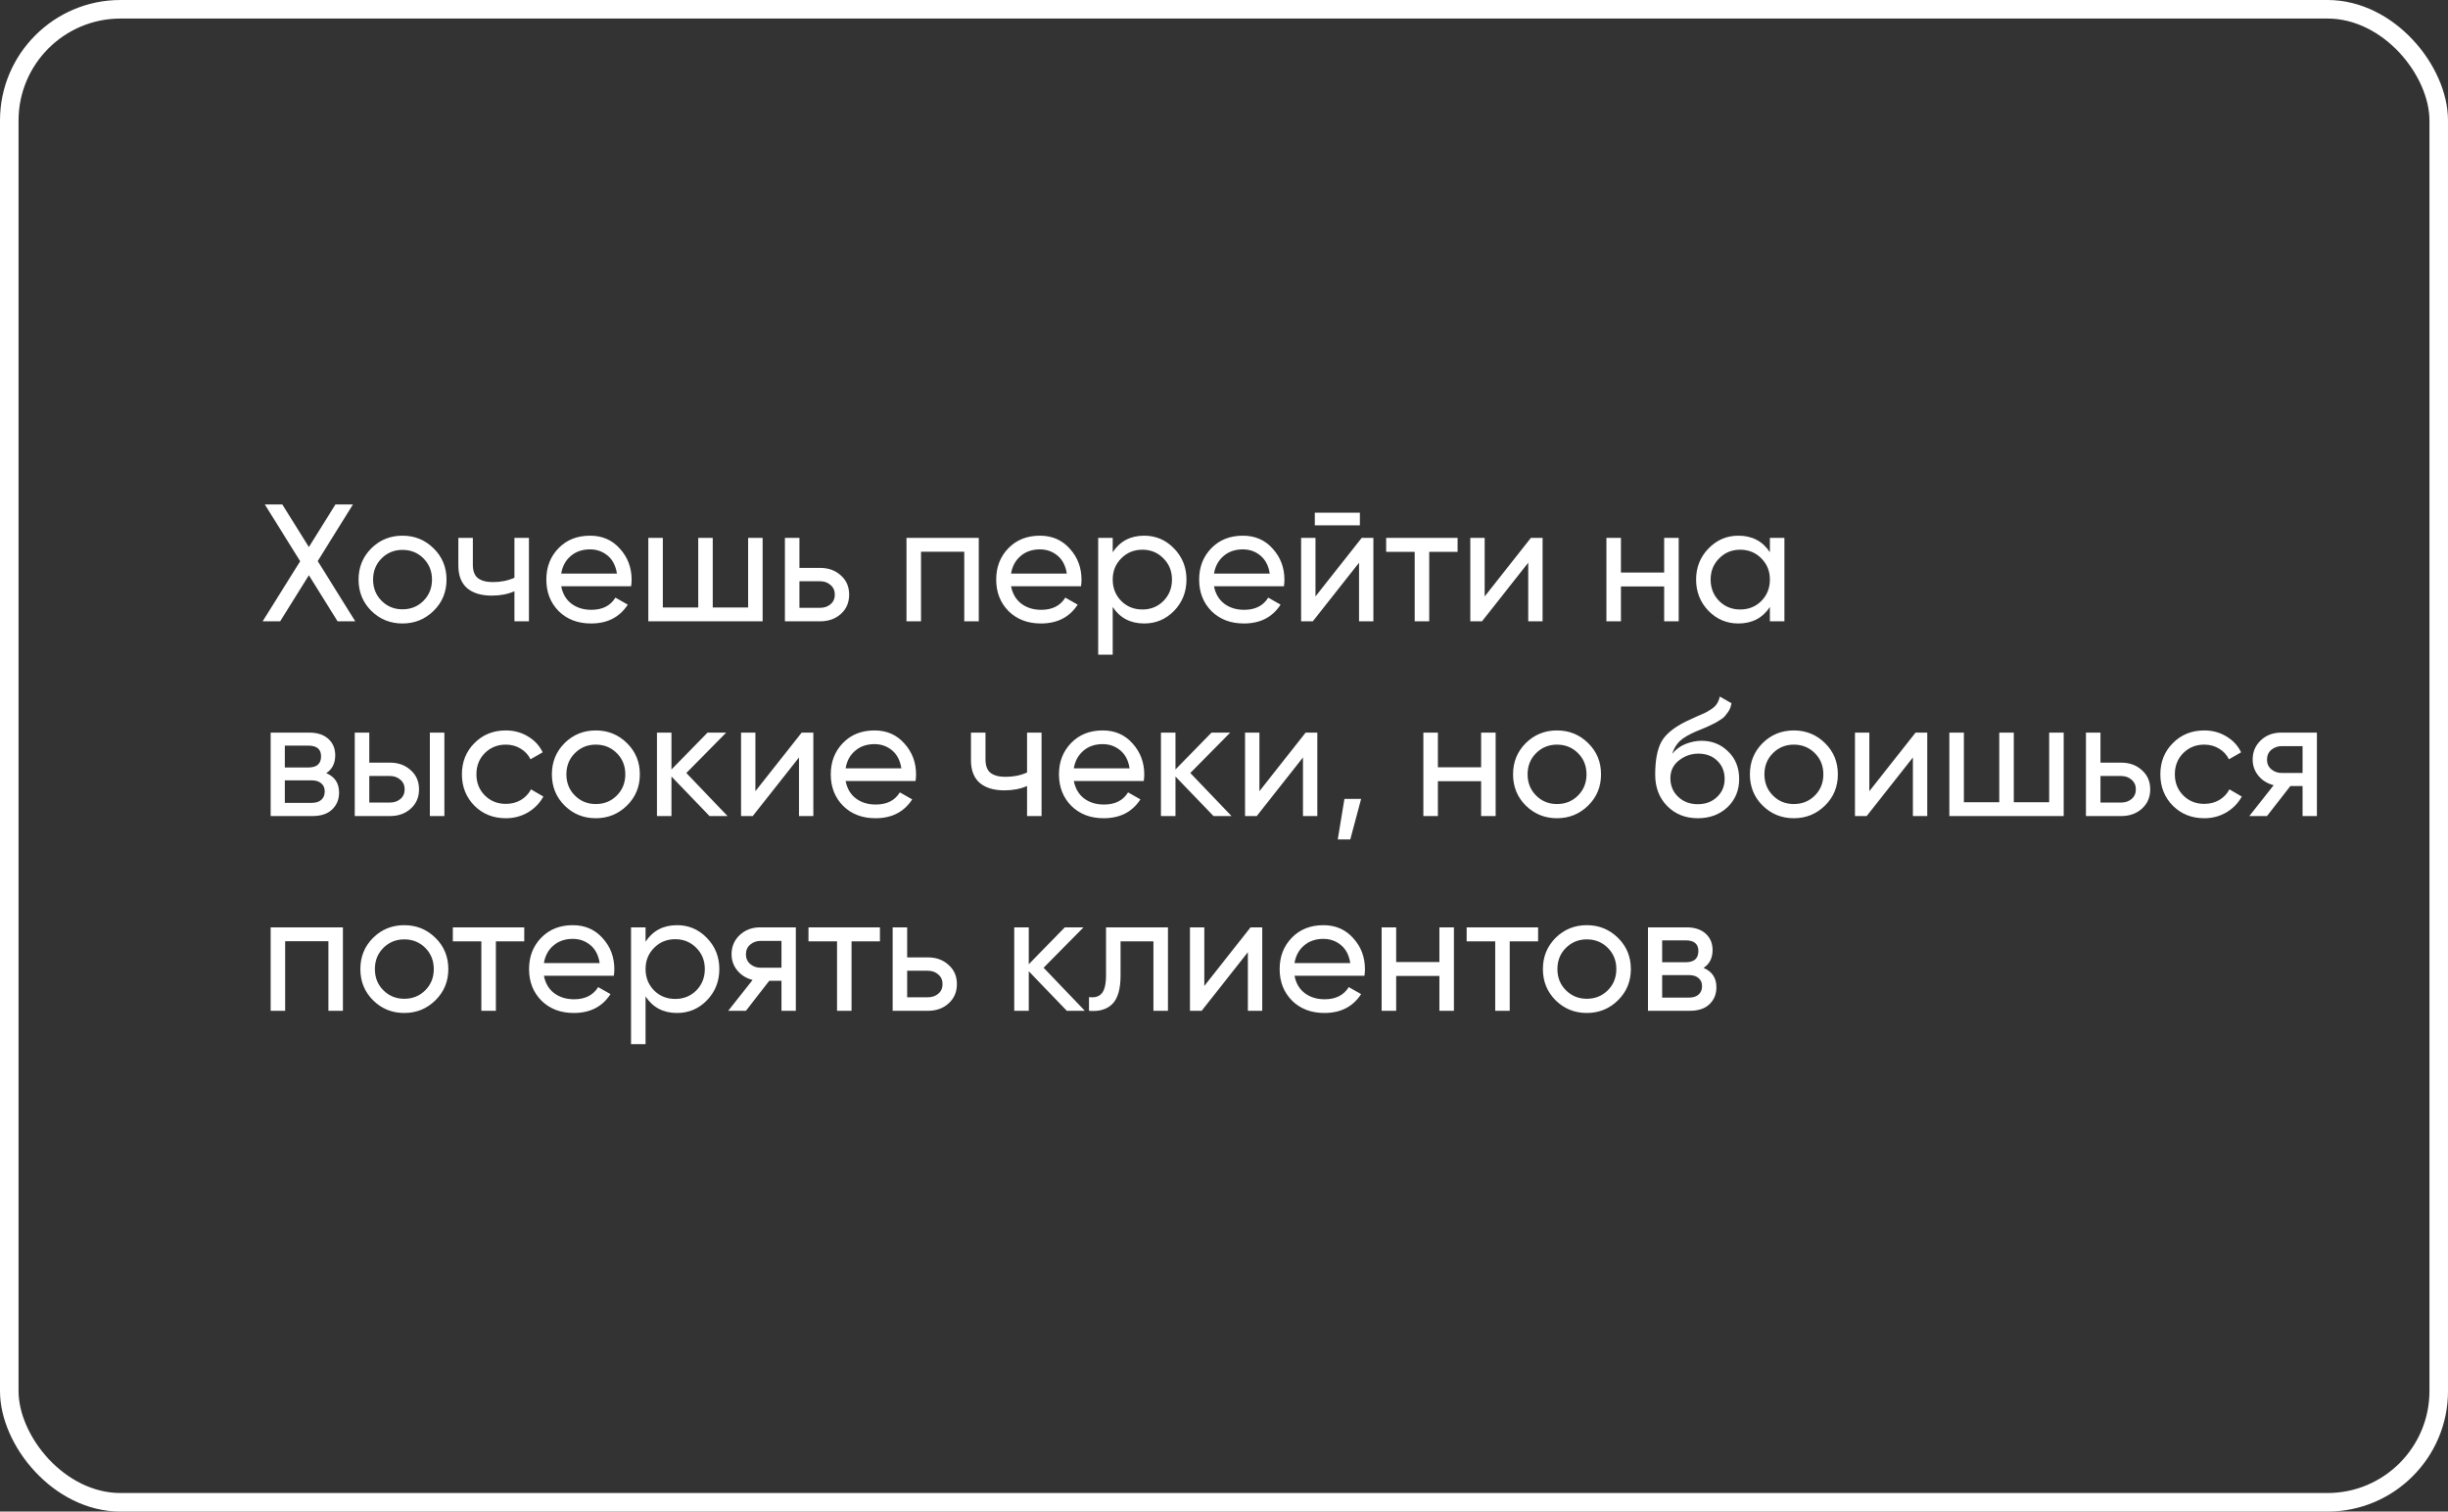
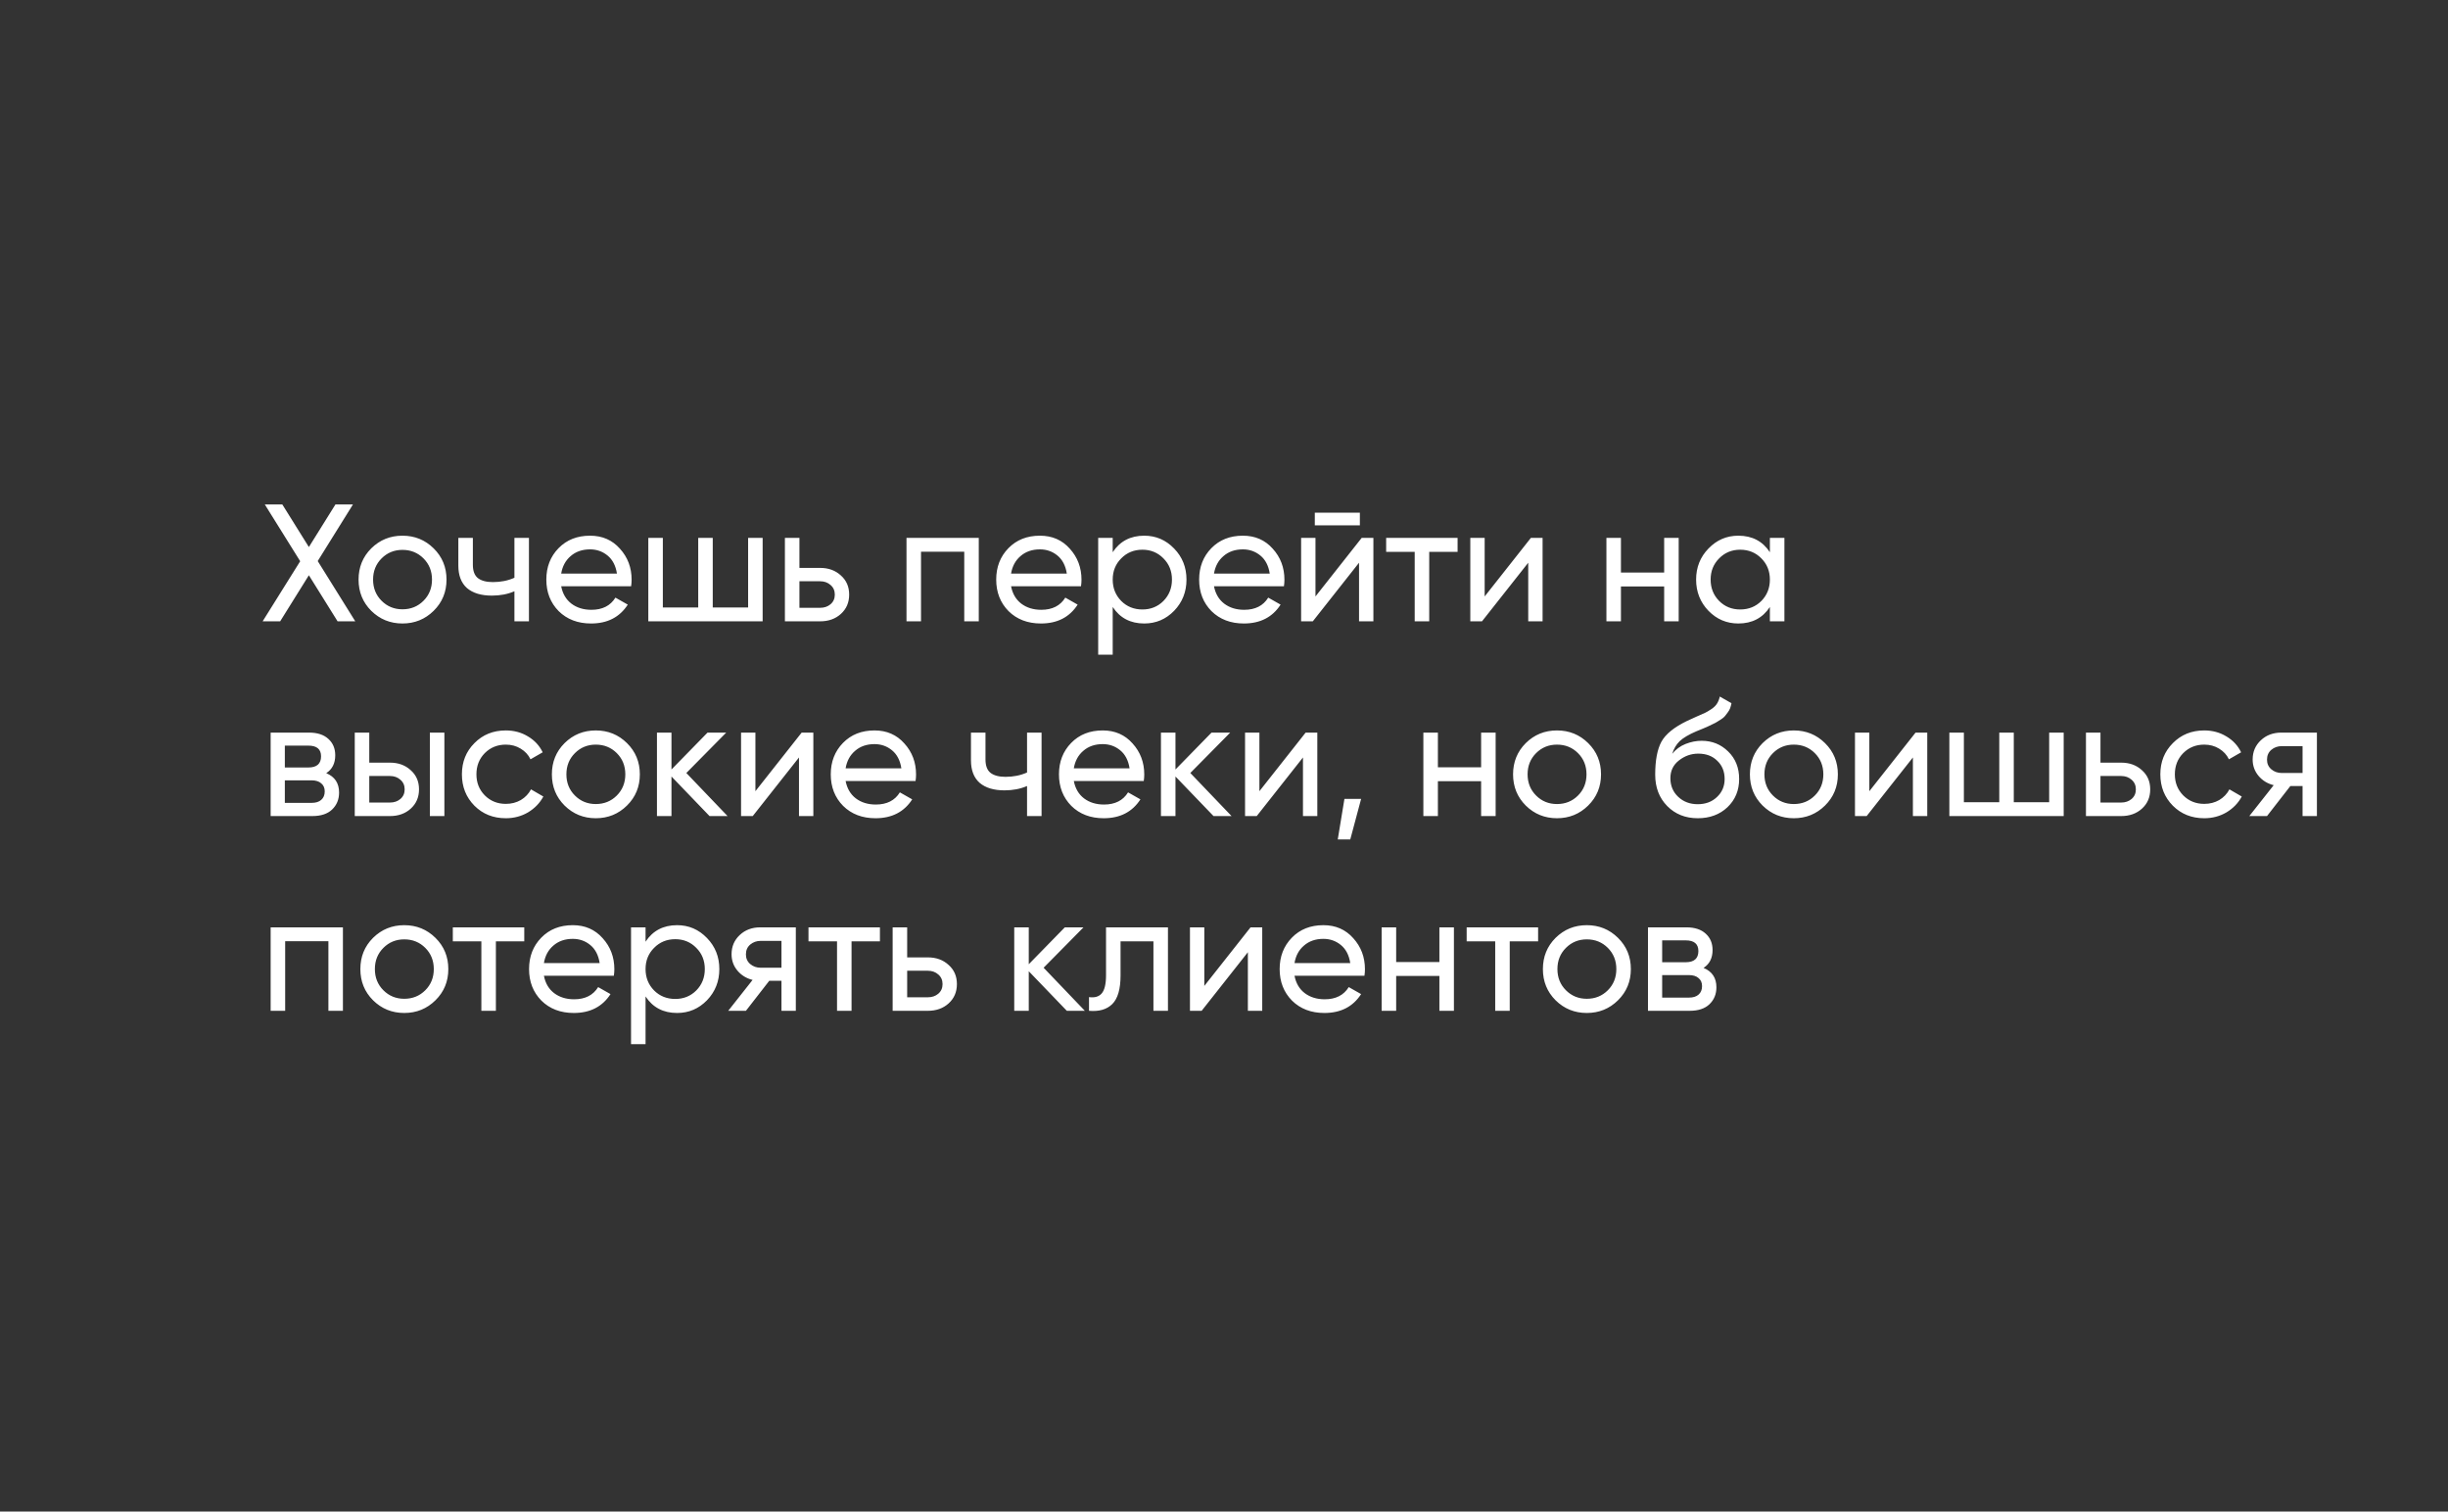
<svg xmlns="http://www.w3.org/2000/svg" width="264" height="163" viewBox="0 0 264 163" fill="none">
  <rect x="0" y="0" width="264" height="163" fill="#333333" stroke="none" />
  <path d="M38.314 67H36.406L33.31 62.032L30.214 67H28.324L32.374 60.52L28.558 54.4H30.448L33.31 58.99L36.172 54.4H38.062L34.264 60.502L38.314 67ZM46.768 65.866C45.844 66.778 44.722 67.234 43.402 67.234C42.082 67.234 40.96 66.778 40.036 65.866C39.124 64.954 38.668 63.832 38.668 62.5C38.668 61.168 39.124 60.046 40.036 59.134C40.96 58.222 42.082 57.766 43.402 57.766C44.722 57.766 45.844 58.222 46.768 59.134C47.692 60.046 48.154 61.168 48.154 62.5C48.154 63.832 47.692 64.954 46.768 65.866ZM43.402 65.704C44.302 65.704 45.058 65.398 45.67 64.786C46.282 64.174 46.588 63.412 46.588 62.5C46.588 61.588 46.282 60.826 45.67 60.214C45.058 59.602 44.302 59.296 43.402 59.296C42.514 59.296 41.764 59.602 41.152 60.214C40.54 60.826 40.234 61.588 40.234 62.5C40.234 63.412 40.54 64.174 41.152 64.786C41.764 65.398 42.514 65.704 43.402 65.704ZM55.477 58H57.043V67H55.477V63.76C54.757 64.072 53.947 64.228 53.047 64.228C51.895 64.228 51.001 63.958 50.365 63.418C49.741 62.866 49.429 62.056 49.429 60.988V58H50.995V60.898C50.995 61.57 51.175 62.05 51.535 62.338C51.907 62.626 52.447 62.77 53.155 62.77C54.007 62.77 54.781 62.614 55.477 62.302V58ZM60.52 63.22C60.676 64.024 61.042 64.648 61.618 65.092C62.206 65.536 62.926 65.758 63.778 65.758C64.966 65.758 65.83 65.32 66.37 64.444L67.702 65.2C66.826 66.556 65.506 67.234 63.742 67.234C62.314 67.234 61.15 66.79 60.25 65.902C59.362 65.002 58.918 63.868 58.918 62.5C58.918 61.144 59.356 60.016 60.232 59.116C61.108 58.216 62.242 57.766 63.634 57.766C64.954 57.766 66.028 58.234 66.856 59.17C67.696 60.094 68.116 61.21 68.116 62.518C68.116 62.746 68.098 62.98 68.062 63.22H60.52ZM63.634 59.242C62.794 59.242 62.098 59.482 61.546 59.962C60.994 60.43 60.652 61.06 60.52 61.852H66.532C66.4 61 66.064 60.352 65.524 59.908C64.984 59.464 64.354 59.242 63.634 59.242ZM80.68 58H82.246V67H69.916V58H71.483V65.506H75.299V58H76.865V65.506H80.68V58ZM88.445 61.24C89.345 61.24 90.089 61.51 90.677 62.05C91.277 62.578 91.577 63.268 91.577 64.12C91.577 64.972 91.277 65.668 90.677 66.208C90.089 66.736 89.345 67 88.445 67H84.647V58H86.213V61.24H88.445ZM88.445 65.542C88.889 65.542 89.261 65.416 89.561 65.164C89.873 64.9 90.029 64.552 90.029 64.12C90.029 63.688 89.873 63.34 89.561 63.076C89.261 62.812 88.889 62.68 88.445 62.68H86.213V65.542H88.445ZM105.554 58V67H103.988V59.494H99.326V67H97.76V58H105.554ZM109.036 63.22C109.192 64.024 109.558 64.648 110.134 65.092C110.722 65.536 111.442 65.758 112.294 65.758C113.482 65.758 114.346 65.32 114.886 64.444L116.218 65.2C115.342 66.556 114.022 67.234 112.258 67.234C110.83 67.234 109.666 66.79 108.766 65.902C107.878 65.002 107.434 63.868 107.434 62.5C107.434 61.144 107.872 60.016 108.748 59.116C109.624 58.216 110.758 57.766 112.15 57.766C113.47 57.766 114.544 58.234 115.372 59.17C116.212 60.094 116.632 61.21 116.632 62.518C116.632 62.746 116.614 62.98 116.578 63.22H109.036ZM112.15 59.242C111.31 59.242 110.614 59.482 110.062 59.962C109.51 60.43 109.168 61.06 109.036 61.852H115.048C114.916 61 114.58 60.352 114.04 59.908C113.5 59.464 112.87 59.242 112.15 59.242ZM123.4 57.766C124.66 57.766 125.734 58.228 126.622 59.152C127.51 60.064 127.954 61.18 127.954 62.5C127.954 63.82 127.51 64.942 126.622 65.866C125.734 66.778 124.66 67.234 123.4 67.234C121.912 67.234 120.778 66.64 119.998 65.452V70.6H118.432V58H119.998V59.548C120.778 58.36 121.912 57.766 123.4 57.766ZM123.202 65.722C124.102 65.722 124.858 65.416 125.47 64.804C126.082 64.18 126.388 63.412 126.388 62.5C126.388 61.588 126.082 60.826 125.47 60.214C124.858 59.59 124.102 59.278 123.202 59.278C122.29 59.278 121.528 59.59 120.916 60.214C120.304 60.826 119.998 61.588 119.998 62.5C119.998 63.412 120.304 64.18 120.916 64.804C121.528 65.416 122.29 65.722 123.202 65.722ZM130.921 63.22C131.077 64.024 131.443 64.648 132.019 65.092C132.607 65.536 133.327 65.758 134.179 65.758C135.367 65.758 136.231 65.32 136.771 64.444L138.103 65.2C137.227 66.556 135.907 67.234 134.143 67.234C132.715 67.234 131.551 66.79 130.651 65.902C129.763 65.002 129.319 63.868 129.319 62.5C129.319 61.144 129.757 60.016 130.633 59.116C131.509 58.216 132.643 57.766 134.035 57.766C135.355 57.766 136.429 58.234 137.257 59.17C138.097 60.094 138.517 61.21 138.517 62.518C138.517 62.746 138.499 62.98 138.463 63.22H130.921ZM134.035 59.242C133.195 59.242 132.499 59.482 131.947 59.962C131.395 60.43 131.053 61.06 130.921 61.852H136.933C136.801 61 136.465 60.352 135.925 59.908C135.385 59.464 134.755 59.242 134.035 59.242ZM141.793 56.65V55.282H146.653V56.65H141.793ZM146.851 58H148.111V67H146.563V60.682L141.577 67H140.317V58H141.865V64.318L146.851 58ZM157.191 58V59.512H154.131V67H152.565V59.512H149.487V58H157.191ZM165.097 58H166.357V67H164.809V60.682L159.823 67H158.563V58H160.111V64.318L165.097 58ZM179.469 58H181.035V67H179.469V63.238H174.807V67H173.241V58H174.807V61.744H179.469V58ZM190.87 58H192.436V67H190.87V65.452C190.09 66.64 188.956 67.234 187.468 67.234C186.208 67.234 185.134 66.778 184.246 65.866C183.358 64.942 182.914 63.82 182.914 62.5C182.914 61.18 183.358 60.064 184.246 59.152C185.134 58.228 186.208 57.766 187.468 57.766C188.956 57.766 190.09 58.36 190.87 59.548V58ZM187.666 65.722C188.578 65.722 189.34 65.416 189.952 64.804C190.564 64.18 190.87 63.412 190.87 62.5C190.87 61.588 190.564 60.826 189.952 60.214C189.34 59.59 188.578 59.278 187.666 59.278C186.766 59.278 186.01 59.59 185.398 60.214C184.786 60.826 184.48 61.588 184.48 62.5C184.48 63.412 184.786 64.18 185.398 64.804C186.01 65.416 186.766 65.722 187.666 65.722ZM35.182 83.374C36.106 83.758 36.568 84.454 36.568 85.462C36.568 86.206 36.316 86.818 35.812 87.298C35.32 87.766 34.612 88 33.688 88H29.188V79H33.328C34.228 79 34.924 79.228 35.416 79.684C35.908 80.128 36.154 80.716 36.154 81.448C36.154 82.312 35.83 82.954 35.182 83.374ZM33.256 80.404H30.718V82.762H33.256C34.168 82.762 34.624 82.36 34.624 81.556C34.624 80.788 34.168 80.404 33.256 80.404ZM33.598 86.578C34.054 86.578 34.402 86.47 34.642 86.254C34.894 86.038 35.02 85.732 35.02 85.336C35.02 84.964 34.894 84.676 34.642 84.472C34.402 84.256 34.054 84.148 33.598 84.148H30.718V86.578H33.598ZM42.056 82.24C42.956 82.24 43.7 82.51 44.288 83.05C44.888 83.578 45.188 84.268 45.188 85.12C45.188 85.972 44.888 86.668 44.288 87.208C43.7 87.736 42.956 88 42.056 88H38.258V79H39.824V82.24H42.056ZM46.358 79H47.924V88H46.358V79ZM42.056 86.542C42.5 86.542 42.872 86.416 43.172 86.164C43.484 85.9 43.64 85.552 43.64 85.12C43.64 84.688 43.484 84.34 43.172 84.076C42.872 83.812 42.5 83.68 42.056 83.68H39.824V86.542H42.056ZM54.547 88.234C53.191 88.234 52.063 87.784 51.163 86.884C50.263 85.972 49.813 84.844 49.813 83.5C49.813 82.156 50.263 81.034 51.163 80.134C52.063 79.222 53.191 78.766 54.547 78.766C55.435 78.766 56.233 78.982 56.941 79.414C57.649 79.834 58.177 80.404 58.525 81.124L57.211 81.88C56.983 81.4 56.629 81.016 56.149 80.728C55.681 80.44 55.147 80.296 54.547 80.296C53.647 80.296 52.891 80.602 52.279 81.214C51.679 81.826 51.379 82.588 51.379 83.5C51.379 84.4 51.679 85.156 52.279 85.768C52.891 86.38 53.647 86.686 54.547 86.686C55.147 86.686 55.687 86.548 56.167 86.272C56.647 85.984 57.013 85.6 57.265 85.12L58.597 85.894C58.213 86.602 57.661 87.172 56.941 87.604C56.221 88.024 55.423 88.234 54.547 88.234ZM67.616 86.866C66.692 87.778 65.57 88.234 64.25 88.234C62.93 88.234 61.808 87.778 60.884 86.866C59.972 85.954 59.516 84.832 59.516 83.5C59.516 82.168 59.972 81.046 60.884 80.134C61.808 79.222 62.93 78.766 64.25 78.766C65.57 78.766 66.692 79.222 67.616 80.134C68.54 81.046 69.002 82.168 69.002 83.5C69.002 84.832 68.54 85.954 67.616 86.866ZM64.25 86.704C65.15 86.704 65.906 86.398 66.518 85.786C67.13 85.174 67.436 84.412 67.436 83.5C67.436 82.588 67.13 81.826 66.518 81.214C65.906 80.602 65.15 80.296 64.25 80.296C63.362 80.296 62.612 80.602 62 81.214C61.388 81.826 61.082 82.588 61.082 83.5C61.082 84.412 61.388 85.174 62 85.786C62.612 86.398 63.362 86.704 64.25 86.704ZM78.462 88H76.518L72.414 83.734V88H70.848V79H72.414V82.978L76.302 79H78.318L74.016 83.356L78.462 88ZM86.453 79H87.713V88H86.165V81.682L81.178 88H79.918V79H81.466V85.318L86.453 79ZM91.194 84.22C91.35 85.024 91.716 85.648 92.292 86.092C92.88 86.536 93.6 86.758 94.452 86.758C95.64 86.758 96.504 86.32 97.044 85.444L98.376 86.2C97.5 87.556 96.18 88.234 94.416 88.234C92.988 88.234 91.824 87.79 90.924 86.902C90.036 86.002 89.592 84.868 89.592 83.5C89.592 82.144 90.03 81.016 90.906 80.116C91.782 79.216 92.916 78.766 94.308 78.766C95.628 78.766 96.702 79.234 97.53 80.17C98.37 81.094 98.79 82.21 98.79 83.518C98.79 83.746 98.772 83.98 98.736 84.22H91.194ZM94.308 80.242C93.468 80.242 92.772 80.482 92.22 80.962C91.668 81.43 91.326 82.06 91.194 82.852H97.206C97.074 82 96.738 81.352 96.198 80.908C95.658 80.464 95.028 80.242 94.308 80.242ZM110.76 79H112.326V88H110.76V84.76C110.04 85.072 109.23 85.228 108.33 85.228C107.178 85.228 106.284 84.958 105.648 84.418C105.024 83.866 104.712 83.056 104.712 81.988V79H106.278V81.898C106.278 82.57 106.458 83.05 106.818 83.338C107.19 83.626 107.73 83.77 108.438 83.77C109.29 83.77 110.064 83.614 110.76 83.302V79ZM115.804 84.22C115.96 85.024 116.326 85.648 116.902 86.092C117.49 86.536 118.21 86.758 119.062 86.758C120.25 86.758 121.114 86.32 121.654 85.444L122.986 86.2C122.11 87.556 120.79 88.234 119.026 88.234C117.598 88.234 116.434 87.79 115.534 86.902C114.646 86.002 114.202 84.868 114.202 83.5C114.202 82.144 114.64 81.016 115.516 80.116C116.392 79.216 117.526 78.766 118.918 78.766C120.238 78.766 121.312 79.234 122.14 80.17C122.98 81.094 123.4 82.21 123.4 83.518C123.4 83.746 123.382 83.98 123.346 84.22H115.804ZM118.918 80.242C118.078 80.242 117.382 80.482 116.83 80.962C116.278 81.43 115.936 82.06 115.804 82.852H121.816C121.684 82 121.348 81.352 120.808 80.908C120.268 80.464 119.638 80.242 118.918 80.242ZM132.814 88H130.87L126.766 83.734V88H125.2V79H126.766V82.978L130.654 79H132.67L128.368 83.356L132.814 88ZM140.804 79H142.064V88H140.516V81.682L135.53 88H134.27V79H135.818V85.318L140.804 79ZM146.788 86.146L145.618 90.52H144.268L144.988 86.146H146.788ZM159.729 79H161.295V88H159.729V84.238H155.067V88H153.5V79H155.067V82.744H159.729V79ZM171.274 86.866C170.35 87.778 169.228 88.234 167.908 88.234C166.588 88.234 165.466 87.778 164.542 86.866C163.63 85.954 163.174 84.832 163.174 83.5C163.174 82.168 163.63 81.046 164.542 80.134C165.466 79.222 166.588 78.766 167.908 78.766C169.228 78.766 170.35 79.222 171.274 80.134C172.198 81.046 172.66 82.168 172.66 83.5C172.66 84.832 172.198 85.954 171.274 86.866ZM167.908 86.704C168.808 86.704 169.564 86.398 170.176 85.786C170.788 85.174 171.094 84.412 171.094 83.5C171.094 82.588 170.788 81.826 170.176 81.214C169.564 80.602 168.808 80.296 167.908 80.296C167.02 80.296 166.27 80.602 165.658 81.214C165.046 81.826 164.74 82.588 164.74 83.5C164.74 84.412 165.046 85.174 165.658 85.786C166.27 86.398 167.02 86.704 167.908 86.704ZM183.092 88.234C181.76 88.234 180.662 87.796 179.798 86.92C178.934 86.044 178.502 84.916 178.502 83.536C178.502 82 178.724 80.818 179.168 79.99C179.624 79.162 180.548 78.412 181.94 77.74C182.192 77.62 182.534 77.464 182.966 77.272C183.41 77.08 183.734 76.936 183.938 76.84C184.142 76.732 184.37 76.594 184.622 76.426C184.874 76.246 185.06 76.054 185.18 75.85C185.312 75.634 185.408 75.388 185.468 75.112L186.728 75.832C186.692 76.024 186.644 76.204 186.584 76.372C186.524 76.528 186.434 76.684 186.314 76.84C186.206 76.984 186.11 77.11 186.026 77.218C185.942 77.326 185.798 77.446 185.594 77.578C185.402 77.698 185.258 77.788 185.162 77.848C185.078 77.908 184.904 77.998 184.64 78.118C184.388 78.238 184.214 78.322 184.118 78.37C184.034 78.406 183.836 78.49 183.524 78.622C183.212 78.742 183.02 78.82 182.948 78.856C182.132 79.204 181.532 79.558 181.148 79.918C180.776 80.278 180.506 80.734 180.338 81.286C180.722 80.806 181.202 80.452 181.778 80.224C182.354 79.996 182.93 79.882 183.506 79.882C184.634 79.882 185.588 80.266 186.368 81.034C187.16 81.802 187.556 82.792 187.556 84.004C187.556 85.228 187.136 86.242 186.296 87.046C185.456 87.838 184.388 88.234 183.092 88.234ZM180.986 85.93C181.55 86.458 182.252 86.722 183.092 86.722C183.932 86.722 184.622 86.464 185.162 85.948C185.714 85.432 185.99 84.784 185.99 84.004C185.99 83.2 185.726 82.546 185.198 82.042C184.682 81.526 183.998 81.268 183.146 81.268C182.378 81.268 181.682 81.514 181.058 82.006C180.446 82.486 180.14 83.122 180.14 83.914C180.14 84.73 180.422 85.402 180.986 85.93ZM196.815 86.866C195.891 87.778 194.769 88.234 193.449 88.234C192.129 88.234 191.007 87.778 190.083 86.866C189.171 85.954 188.715 84.832 188.715 83.5C188.715 82.168 189.171 81.046 190.083 80.134C191.007 79.222 192.129 78.766 193.449 78.766C194.769 78.766 195.891 79.222 196.815 80.134C197.739 81.046 198.201 82.168 198.201 83.5C198.201 84.832 197.739 85.954 196.815 86.866ZM193.449 86.704C194.349 86.704 195.105 86.398 195.717 85.786C196.329 85.174 196.635 84.412 196.635 83.5C196.635 82.588 196.329 81.826 195.717 81.214C195.105 80.602 194.349 80.296 193.449 80.296C192.561 80.296 191.811 80.602 191.199 81.214C190.587 81.826 190.281 82.588 190.281 83.5C190.281 84.412 190.587 85.174 191.199 85.786C191.811 86.398 192.561 86.704 193.449 86.704ZM206.581 79H207.841V88H206.293V81.682L201.307 88H200.047V79H201.595V85.318L206.581 79ZM220.989 79H222.555V88H210.225V79H211.791V86.506H215.607V79H217.173V86.506H220.989V79ZM228.754 82.24C229.654 82.24 230.398 82.51 230.986 83.05C231.586 83.578 231.886 84.268 231.886 85.12C231.886 85.972 231.586 86.668 230.986 87.208C230.398 87.736 229.654 88 228.754 88H224.956V79H226.522V82.24H228.754ZM228.754 86.542C229.198 86.542 229.57 86.416 229.87 86.164C230.182 85.9 230.338 85.552 230.338 85.12C230.338 84.688 230.182 84.34 229.87 84.076C229.57 83.812 229.198 83.68 228.754 83.68H226.522V86.542H228.754ZM237.711 88.234C236.355 88.234 235.227 87.784 234.327 86.884C233.427 85.972 232.977 84.844 232.977 83.5C232.977 82.156 233.427 81.034 234.327 80.134C235.227 79.222 236.355 78.766 237.711 78.766C238.599 78.766 239.397 78.982 240.105 79.414C240.813 79.834 241.341 80.404 241.689 81.124L240.375 81.88C240.147 81.4 239.793 81.016 239.313 80.728C238.845 80.44 238.311 80.296 237.711 80.296C236.811 80.296 236.055 80.602 235.443 81.214C234.843 81.826 234.543 82.588 234.543 83.5C234.543 84.4 234.843 85.156 235.443 85.768C236.055 86.38 236.811 86.686 237.711 86.686C238.311 86.686 238.851 86.548 239.331 86.272C239.811 85.984 240.177 85.6 240.429 85.12L241.761 85.894C241.377 86.602 240.825 87.172 240.105 87.604C239.385 88.024 238.587 88.234 237.711 88.234ZM249.863 79V88H248.315V84.76H247.001L244.481 88H242.573L245.201 84.67C244.529 84.502 243.983 84.166 243.563 83.662C243.143 83.158 242.933 82.57 242.933 81.898C242.933 81.07 243.227 80.38 243.815 79.828C244.403 79.276 245.141 79 246.029 79H249.863ZM246.083 83.356H248.315V80.458H246.083C245.639 80.458 245.261 80.59 244.949 80.854C244.637 81.118 244.481 81.472 244.481 81.916C244.481 82.348 244.637 82.696 244.949 82.96C245.261 83.224 245.639 83.356 246.083 83.356ZM36.982 100V109H35.416V101.494H30.754V109H29.188V100H36.982ZM46.962 107.866C46.038 108.778 44.916 109.234 43.596 109.234C42.276 109.234 41.154 108.778 40.23 107.866C39.318 106.954 38.862 105.832 38.862 104.5C38.862 103.168 39.318 102.046 40.23 101.134C41.154 100.222 42.276 99.766 43.596 99.766C44.916 99.766 46.038 100.222 46.962 101.134C47.886 102.046 48.348 103.168 48.348 104.5C48.348 105.832 47.886 106.954 46.962 107.866ZM43.596 107.704C44.496 107.704 45.252 107.398 45.864 106.786C46.476 106.174 46.782 105.412 46.782 104.5C46.782 103.588 46.476 102.826 45.864 102.214C45.252 101.602 44.496 101.296 43.596 101.296C42.708 101.296 41.958 101.602 41.346 102.214C40.734 102.826 40.428 103.588 40.428 104.5C40.428 105.412 40.734 106.174 41.346 106.786C41.958 107.398 42.708 107.704 43.596 107.704ZM56.538 100V101.512H53.478V109H51.912V101.512H48.834V100H56.538ZM58.657 105.22C58.813 106.024 59.179 106.648 59.755 107.092C60.343 107.536 61.063 107.758 61.915 107.758C63.103 107.758 63.967 107.32 64.507 106.444L65.839 107.2C64.963 108.556 63.643 109.234 61.879 109.234C60.451 109.234 59.287 108.79 58.387 107.902C57.499 107.002 57.055 105.868 57.055 104.5C57.055 103.144 57.493 102.016 58.369 101.116C59.245 100.216 60.379 99.766 61.771 99.766C63.091 99.766 64.165 100.234 64.993 101.17C65.833 102.094 66.253 103.21 66.253 104.518C66.253 104.746 66.235 104.98 66.199 105.22H58.657ZM61.771 101.242C60.931 101.242 60.235 101.482 59.683 101.962C59.131 102.43 58.789 103.06 58.657 103.852H64.669C64.537 103 64.201 102.352 63.661 101.908C63.121 101.464 62.491 101.242 61.771 101.242ZM73.021 99.766C74.281 99.766 75.355 100.228 76.243 101.152C77.131 102.064 77.575 103.18 77.575 104.5C77.575 105.82 77.131 106.942 76.243 107.866C75.355 108.778 74.281 109.234 73.021 109.234C71.533 109.234 70.399 108.64 69.619 107.452V112.6H68.053V100H69.619V101.548C70.399 100.36 71.533 99.766 73.021 99.766ZM72.823 107.722C73.723 107.722 74.479 107.416 75.091 106.804C75.703 106.18 76.009 105.412 76.009 104.5C76.009 103.588 75.703 102.826 75.091 102.214C74.479 101.59 73.723 101.278 72.823 101.278C71.911 101.278 71.149 101.59 70.537 102.214C69.925 102.826 69.619 103.588 69.619 104.5C69.619 105.412 69.925 106.18 70.537 106.804C71.149 107.416 71.911 107.722 72.823 107.722ZM85.824 100V109H84.276V105.76H82.962L80.442 109H78.534L81.162 105.67C80.49 105.502 79.944 105.166 79.524 104.662C79.104 104.158 78.894 103.57 78.894 102.898C78.894 102.07 79.188 101.38 79.776 100.828C80.364 100.276 81.102 100 81.99 100H85.824ZM82.044 104.356H84.276V101.458H82.044C81.6 101.458 81.222 101.59 80.91 101.854C80.598 102.118 80.442 102.472 80.442 102.916C80.442 103.348 80.598 103.696 80.91 103.96C81.222 104.224 81.6 104.356 82.044 104.356ZM94.894 100V101.512H91.834V109H90.268V101.512H87.19V100H94.894ZM100.064 103.24C100.964 103.24 101.708 103.51 102.296 104.05C102.896 104.578 103.196 105.268 103.196 106.12C103.196 106.972 102.896 107.668 102.296 108.208C101.708 108.736 100.964 109 100.064 109H96.266V100H97.832V103.24H100.064ZM100.064 107.542C100.508 107.542 100.88 107.416 101.18 107.164C101.492 106.9 101.648 106.552 101.648 106.12C101.648 105.688 101.492 105.34 101.18 105.076C100.88 104.812 100.508 104.68 100.064 104.68H97.832V107.542H100.064ZM116.993 109H115.049L110.945 104.734V109H109.379V100H110.945V103.978L114.833 100H116.849L112.547 104.356L116.993 109ZM125.956 100V109H124.39V101.512H120.844V105.184C120.844 106.66 120.544 107.692 119.944 108.28C119.356 108.856 118.522 109.096 117.442 109V107.524C118.054 107.608 118.51 107.476 118.81 107.128C119.122 106.768 119.278 106.108 119.278 105.148V100H125.956ZM134.863 100H136.123V109H134.575V102.682L129.589 109H128.329V100H129.877V106.318L134.863 100ZM139.604 105.22C139.76 106.024 140.126 106.648 140.702 107.092C141.29 107.536 142.01 107.758 142.862 107.758C144.05 107.758 144.914 107.32 145.454 106.444L146.786 107.2C145.91 108.556 144.59 109.234 142.826 109.234C141.398 109.234 140.234 108.79 139.334 107.902C138.446 107.002 138.002 105.868 138.002 104.5C138.002 103.144 138.44 102.016 139.316 101.116C140.192 100.216 141.326 99.766 142.718 99.766C144.038 99.766 145.112 100.234 145.94 101.17C146.78 102.094 147.2 103.21 147.2 104.518C147.2 104.746 147.182 104.98 147.146 105.22H139.604ZM142.718 101.242C141.878 101.242 141.182 101.482 140.63 101.962C140.078 102.43 139.736 103.06 139.604 103.852H145.616C145.484 103 145.148 102.352 144.608 101.908C144.068 101.464 143.438 101.242 142.718 101.242ZM155.229 100H156.795V109H155.229V105.238H150.567V109H149V100H150.567V103.744H155.229V100ZM165.874 100V101.512H162.814V109H161.248V101.512H158.17V100H165.874ZM174.491 107.866C173.567 108.778 172.445 109.234 171.125 109.234C169.805 109.234 168.683 108.778 167.759 107.866C166.847 106.954 166.391 105.832 166.391 104.5C166.391 103.168 166.847 102.046 167.759 101.134C168.683 100.222 169.805 99.766 171.125 99.766C172.445 99.766 173.567 100.222 174.491 101.134C175.415 102.046 175.877 103.168 175.877 104.5C175.877 105.832 175.415 106.954 174.491 107.866ZM171.125 107.704C172.025 107.704 172.781 107.398 173.393 106.786C174.005 106.174 174.311 105.412 174.311 104.5C174.311 103.588 174.005 102.826 173.393 102.214C172.781 101.602 172.025 101.296 171.125 101.296C170.237 101.296 169.487 101.602 168.875 102.214C168.263 102.826 167.957 103.588 167.957 104.5C167.957 105.412 168.263 106.174 168.875 106.786C169.487 107.398 170.237 107.704 171.125 107.704ZM183.717 104.374C184.641 104.758 185.103 105.454 185.103 106.462C185.103 107.206 184.851 107.818 184.347 108.298C183.855 108.766 183.147 109 182.223 109H177.723V100H181.863C182.763 100 183.459 100.228 183.951 100.684C184.443 101.128 184.689 101.716 184.689 102.448C184.689 103.312 184.365 103.954 183.717 104.374ZM181.791 101.404H179.253V103.762H181.791C182.703 103.762 183.159 103.36 183.159 102.556C183.159 101.788 182.703 101.404 181.791 101.404ZM182.133 107.578C182.589 107.578 182.937 107.47 183.177 107.254C183.429 107.038 183.555 106.732 183.555 106.336C183.555 105.964 183.429 105.676 183.177 105.472C182.937 105.256 182.589 105.148 182.133 105.148H179.253V107.578H182.133Z" fill="white" />
-   <rect x="1" y="1" width="262" height="161" rx="12" stroke="white" stroke-width="2" />
</svg>